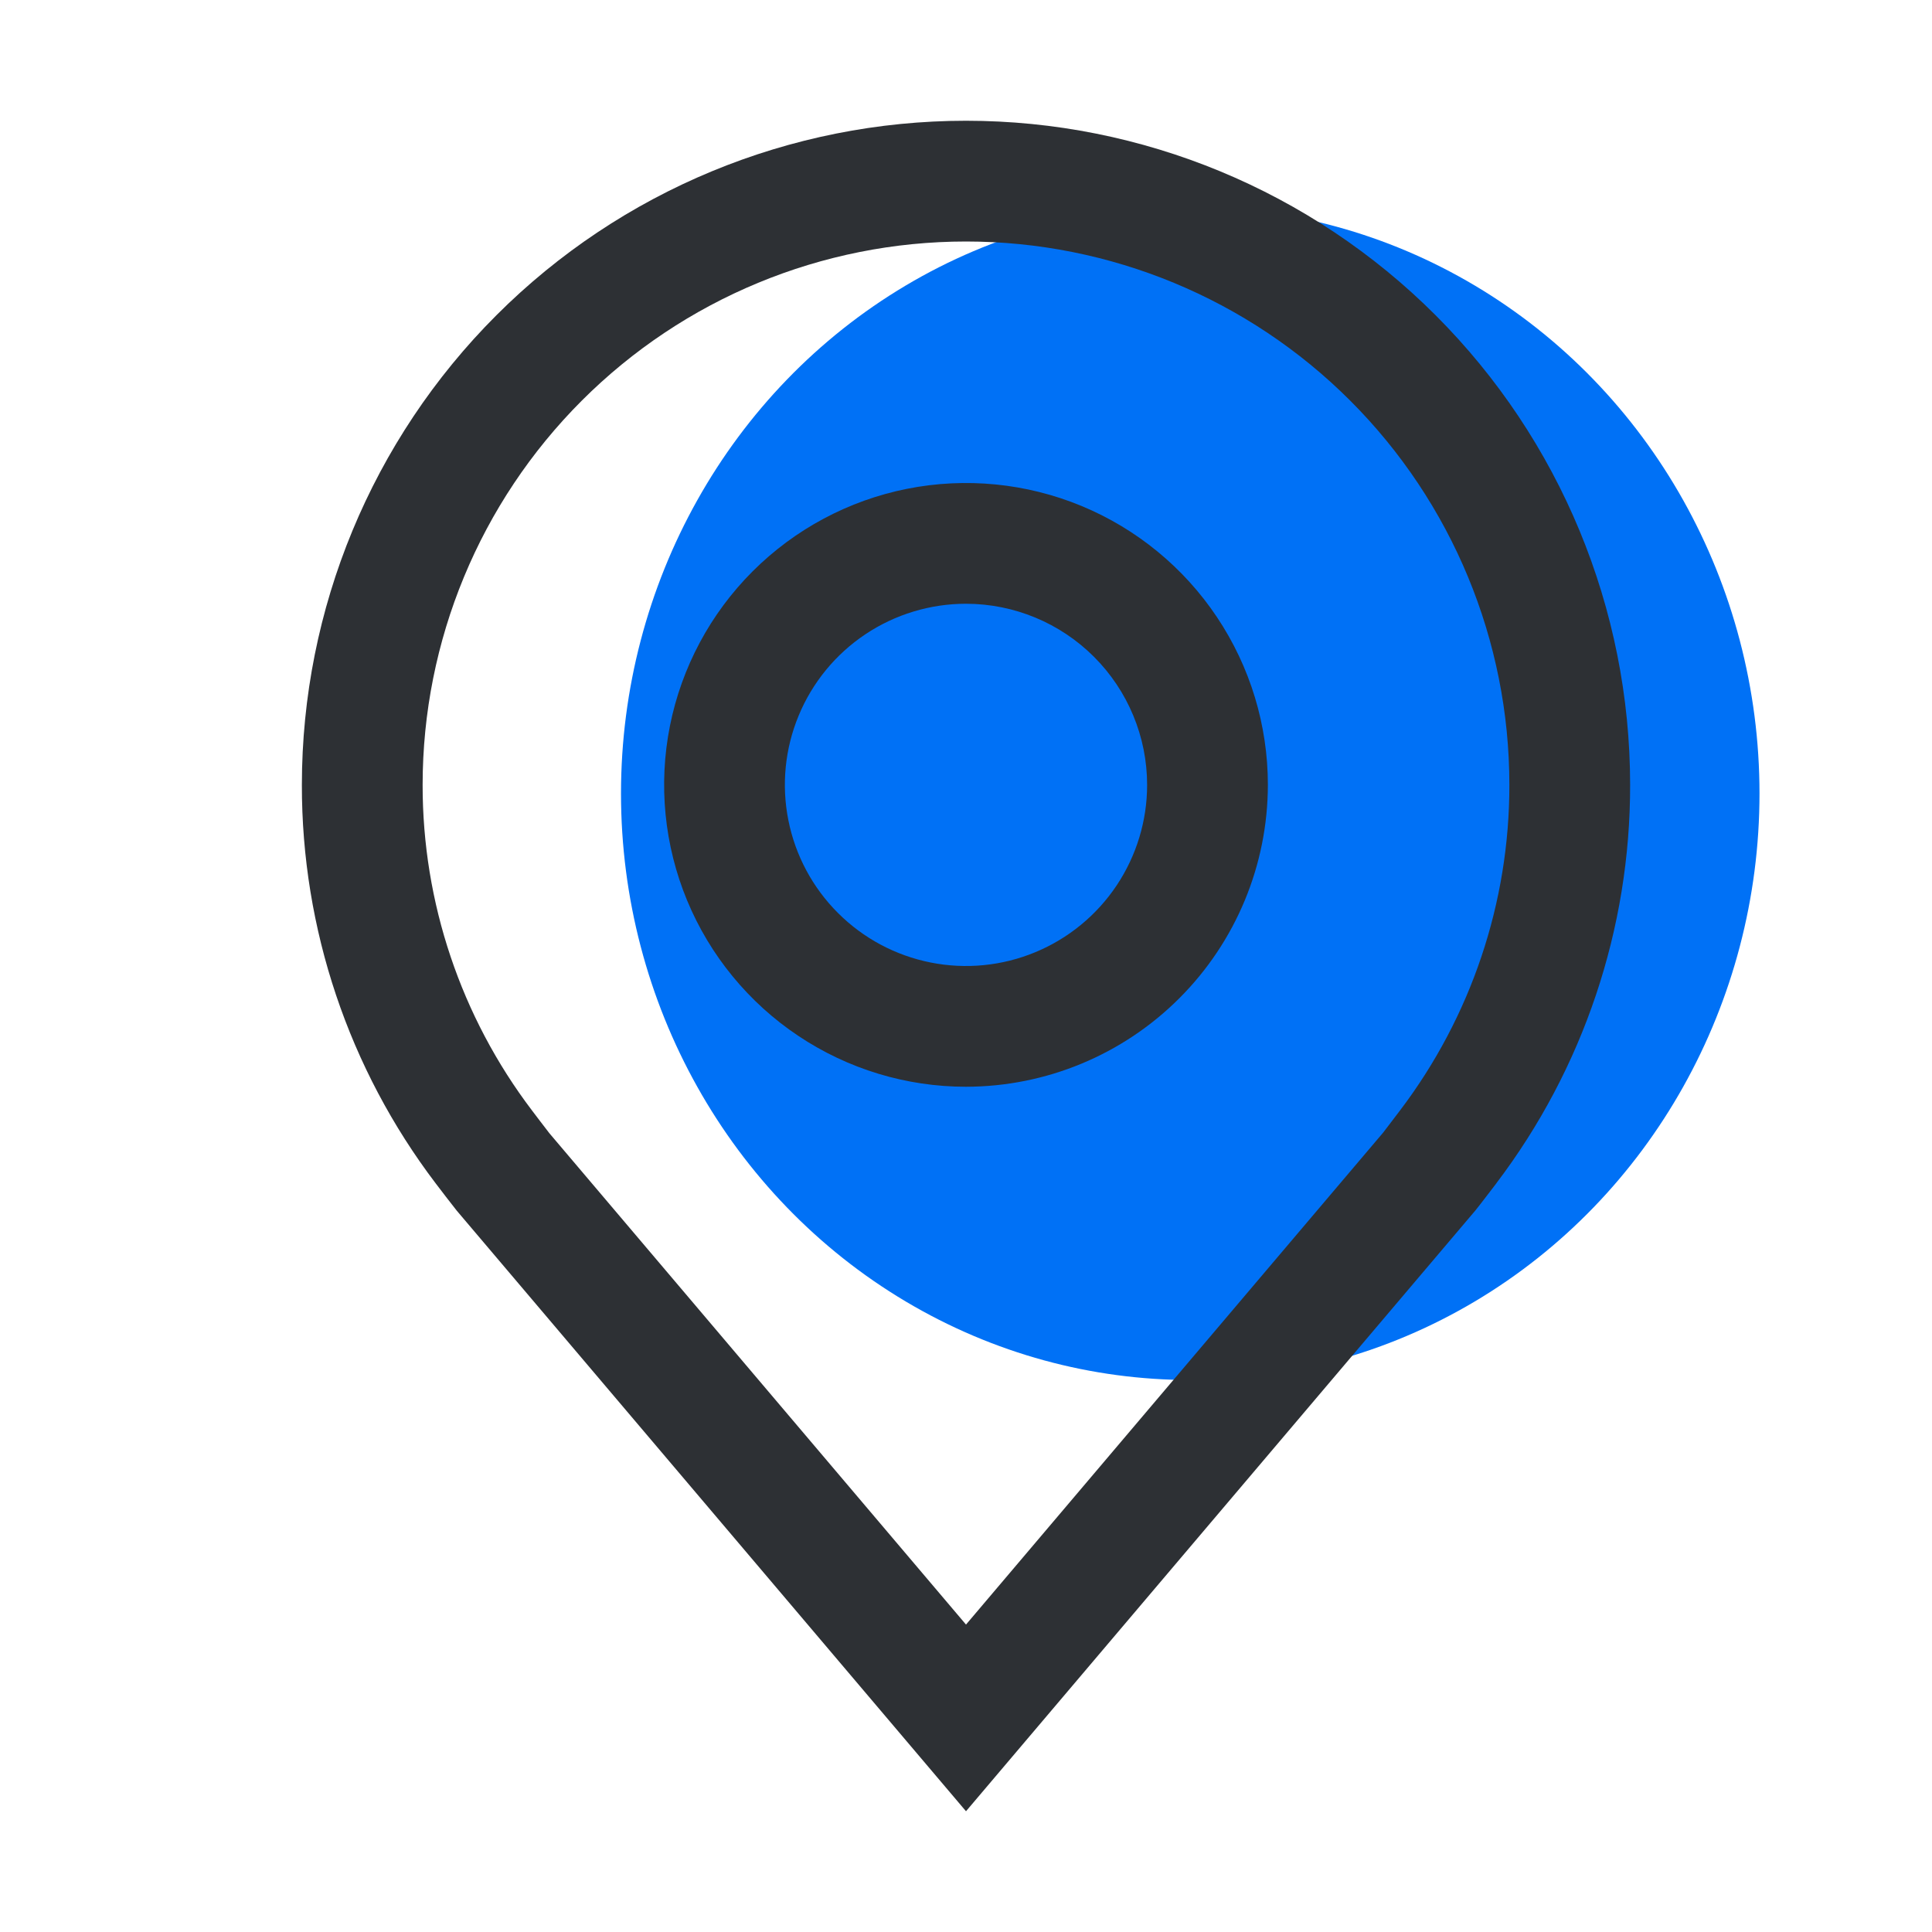
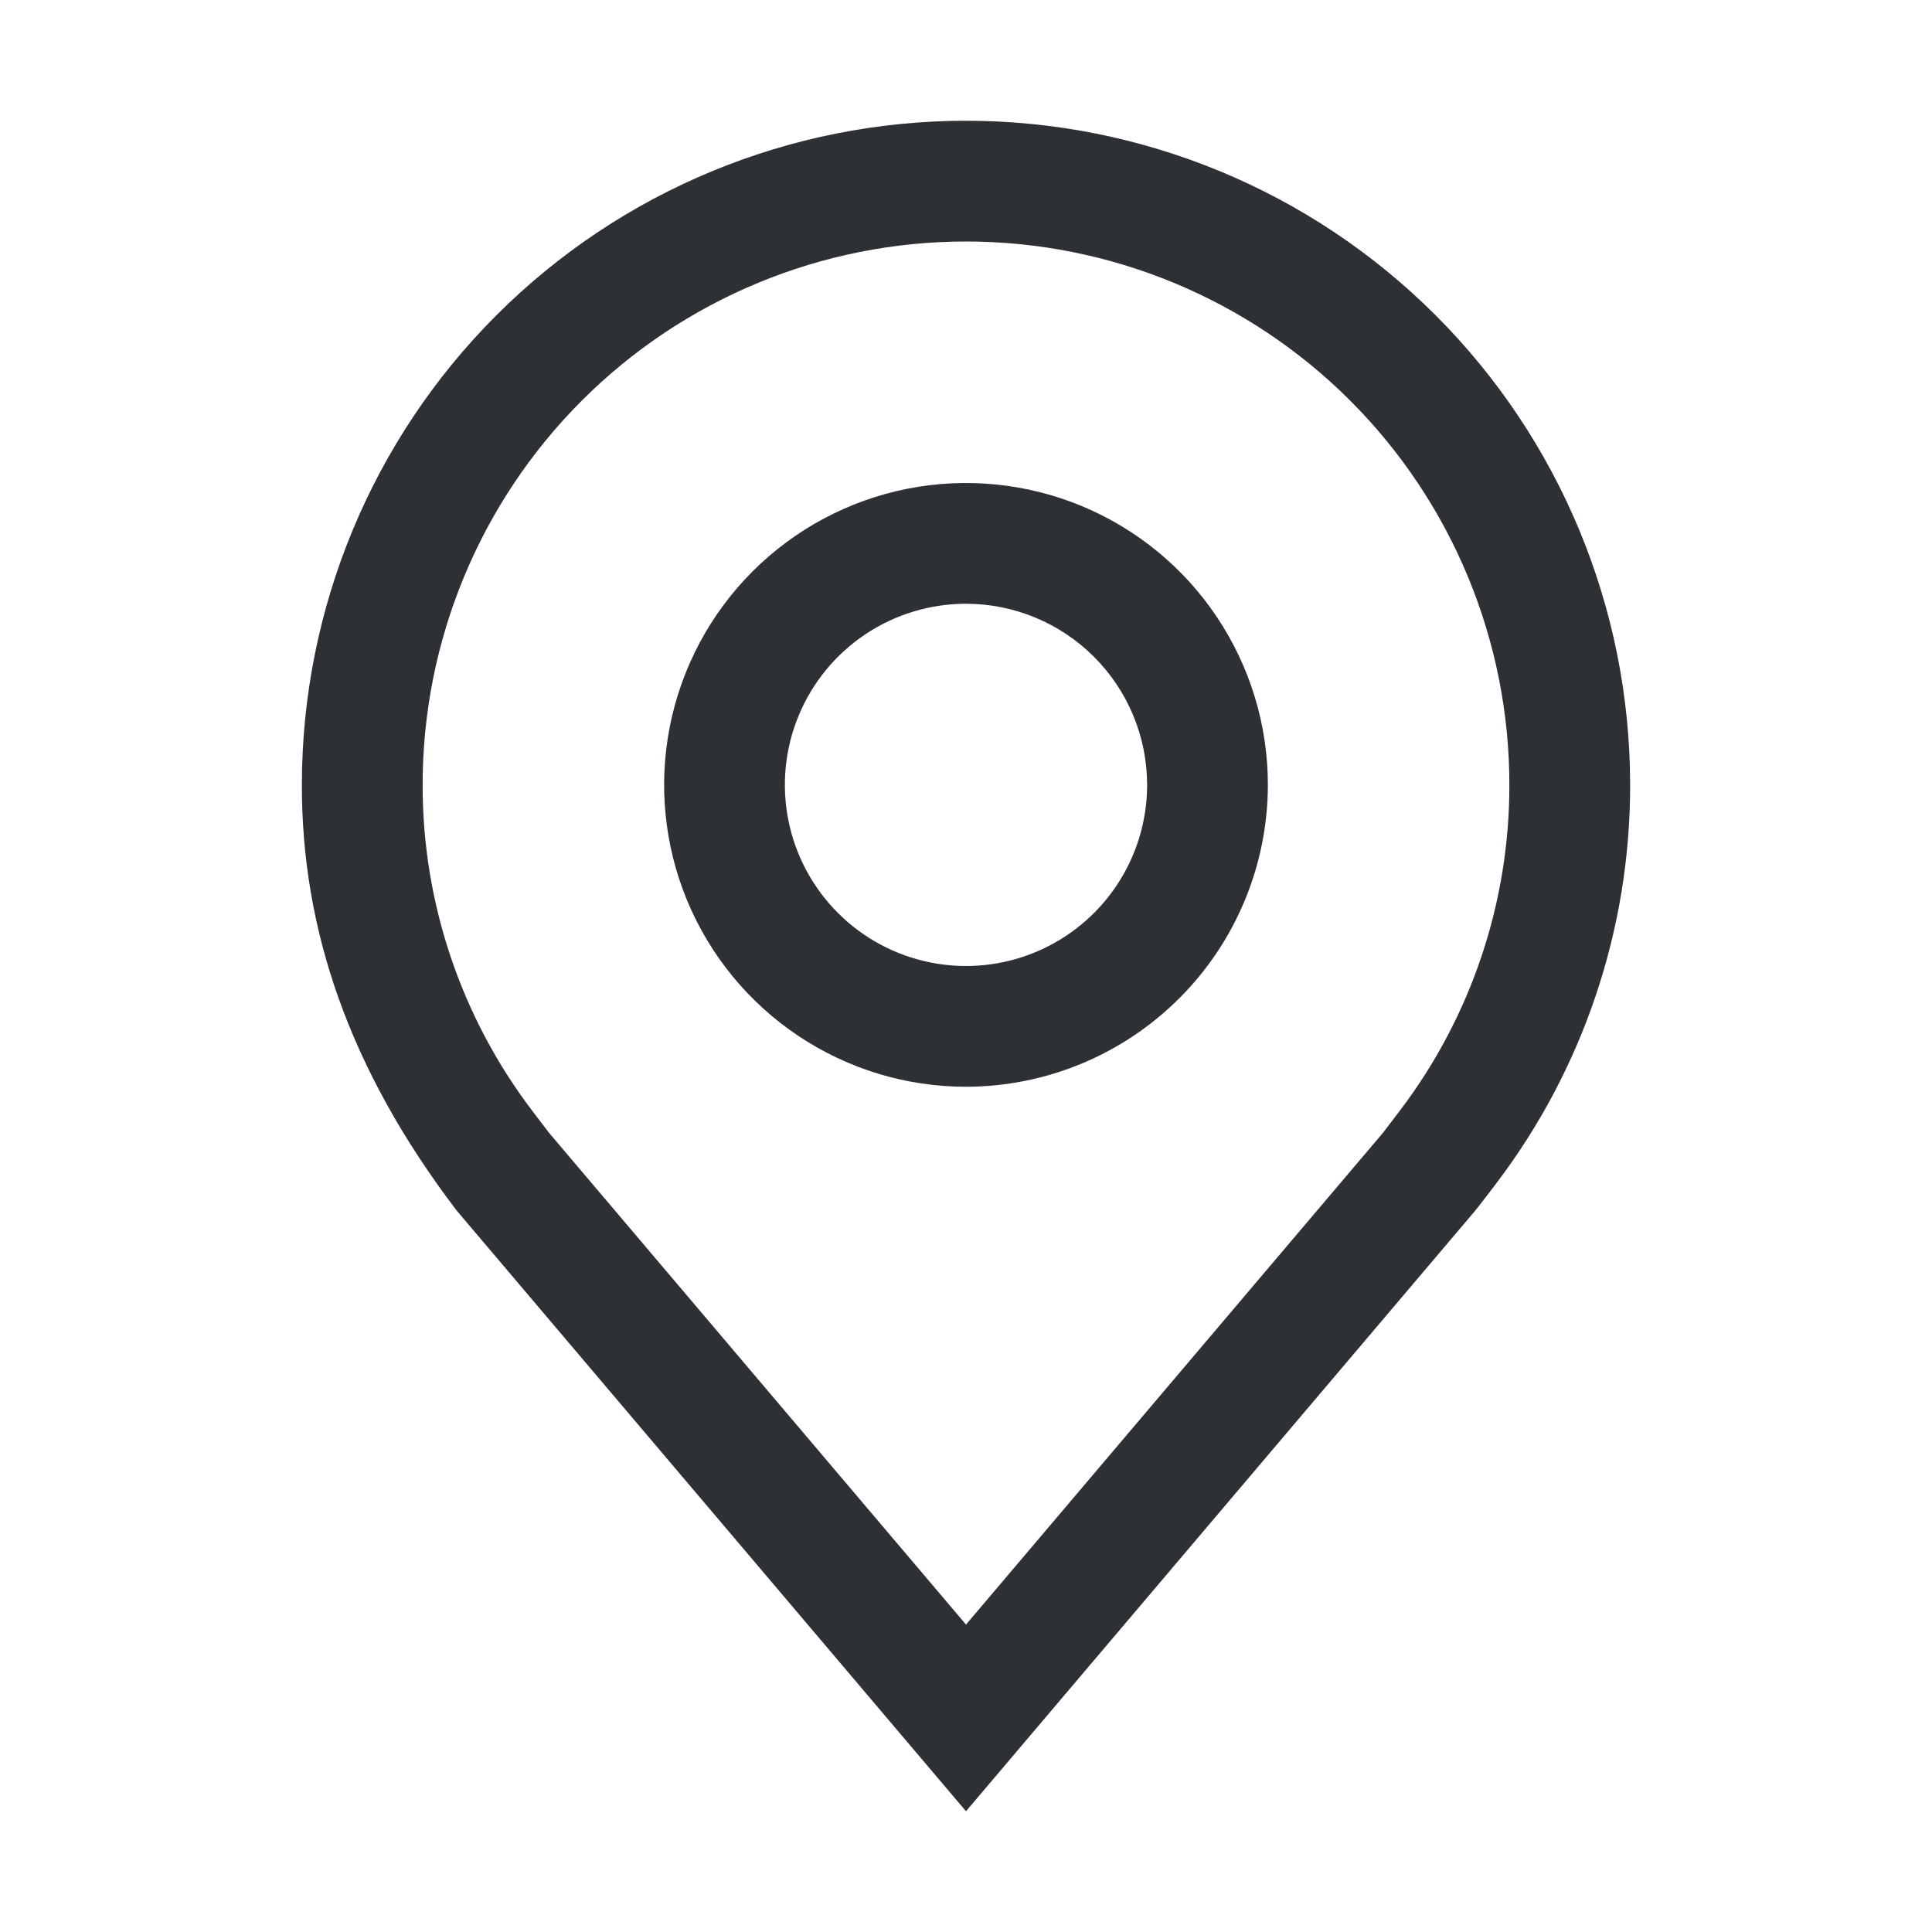
<svg xmlns="http://www.w3.org/2000/svg" width="56" height="56" viewBox="0 0 56 56" fill="none">
-   <ellipse cx="34.5" cy="23" rx="16.5" ry="17" fill="#0071F6" />
  <path d="M28 31.5C26.269 31.5 24.578 30.987 23.139 30.025C21.7 29.064 20.578 27.697 19.916 26.099C19.254 24.5 19.081 22.74 19.418 21.043C19.756 19.346 20.589 17.787 21.813 16.563C23.037 15.339 24.596 14.506 26.293 14.168C27.99 13.831 29.75 14.004 31.349 14.666C32.947 15.328 34.314 16.45 35.275 17.889C36.237 19.328 36.75 21.019 36.75 22.75C36.747 25.07 35.825 27.294 34.184 28.934C32.544 30.575 30.32 31.497 28 31.5ZM28 17.5C26.962 17.5 25.947 17.808 25.083 18.385C24.22 18.962 23.547 19.782 23.15 20.741C22.752 21.7 22.648 22.756 22.851 23.774C23.053 24.793 23.553 25.728 24.288 26.462C25.022 27.197 25.957 27.697 26.976 27.899C27.994 28.102 29.05 27.998 30.009 27.6C30.968 27.203 31.788 26.53 32.365 25.667C32.942 24.803 33.25 23.788 33.25 22.75C33.249 21.358 32.695 20.023 31.711 19.039C30.727 18.055 29.392 17.501 28 17.5Z" fill="#2D3034" />
-   <path d="M28 52.5L13.237 35.089C13.032 34.828 12.829 34.565 12.628 34.3C10.106 30.978 8.744 26.921 8.75 22.75C8.75 17.645 10.778 12.748 14.388 9.138C17.998 5.528 22.895 3.5 28 3.5C33.105 3.5 38.002 5.528 41.612 9.138C45.222 12.748 47.25 17.645 47.25 22.75C47.256 26.919 45.894 30.974 43.374 34.295L43.372 34.3C43.372 34.3 42.847 34.989 42.768 35.082L28 52.5ZM15.423 32.191C15.423 32.191 15.831 32.73 15.923 32.846L28 47.089L40.093 32.827C40.169 32.73 40.579 32.188 40.581 32.186C42.641 29.472 43.754 26.157 43.75 22.75C43.75 18.573 42.091 14.567 39.137 11.613C36.183 8.659 32.177 7 28 7C23.823 7 19.817 8.659 16.863 11.613C13.909 14.567 12.25 18.573 12.25 22.75C12.246 26.159 13.361 29.476 15.423 32.191Z" fill="#2D3034" />
+   <path d="M28 52.5L13.237 35.089C10.106 30.978 8.744 26.921 8.75 22.75C8.75 17.645 10.778 12.748 14.388 9.138C17.998 5.528 22.895 3.5 28 3.5C33.105 3.5 38.002 5.528 41.612 9.138C45.222 12.748 47.25 17.645 47.25 22.75C47.256 26.919 45.894 30.974 43.374 34.295L43.372 34.3C43.372 34.3 42.847 34.989 42.768 35.082L28 52.5ZM15.423 32.191C15.423 32.191 15.831 32.73 15.923 32.846L28 47.089L40.093 32.827C40.169 32.73 40.579 32.188 40.581 32.186C42.641 29.472 43.754 26.157 43.75 22.75C43.75 18.573 42.091 14.567 39.137 11.613C36.183 8.659 32.177 7 28 7C23.823 7 19.817 8.659 16.863 11.613C13.909 14.567 12.25 18.573 12.25 22.75C12.246 26.159 13.361 29.476 15.423 32.191Z" fill="#2D3034" />
</svg>